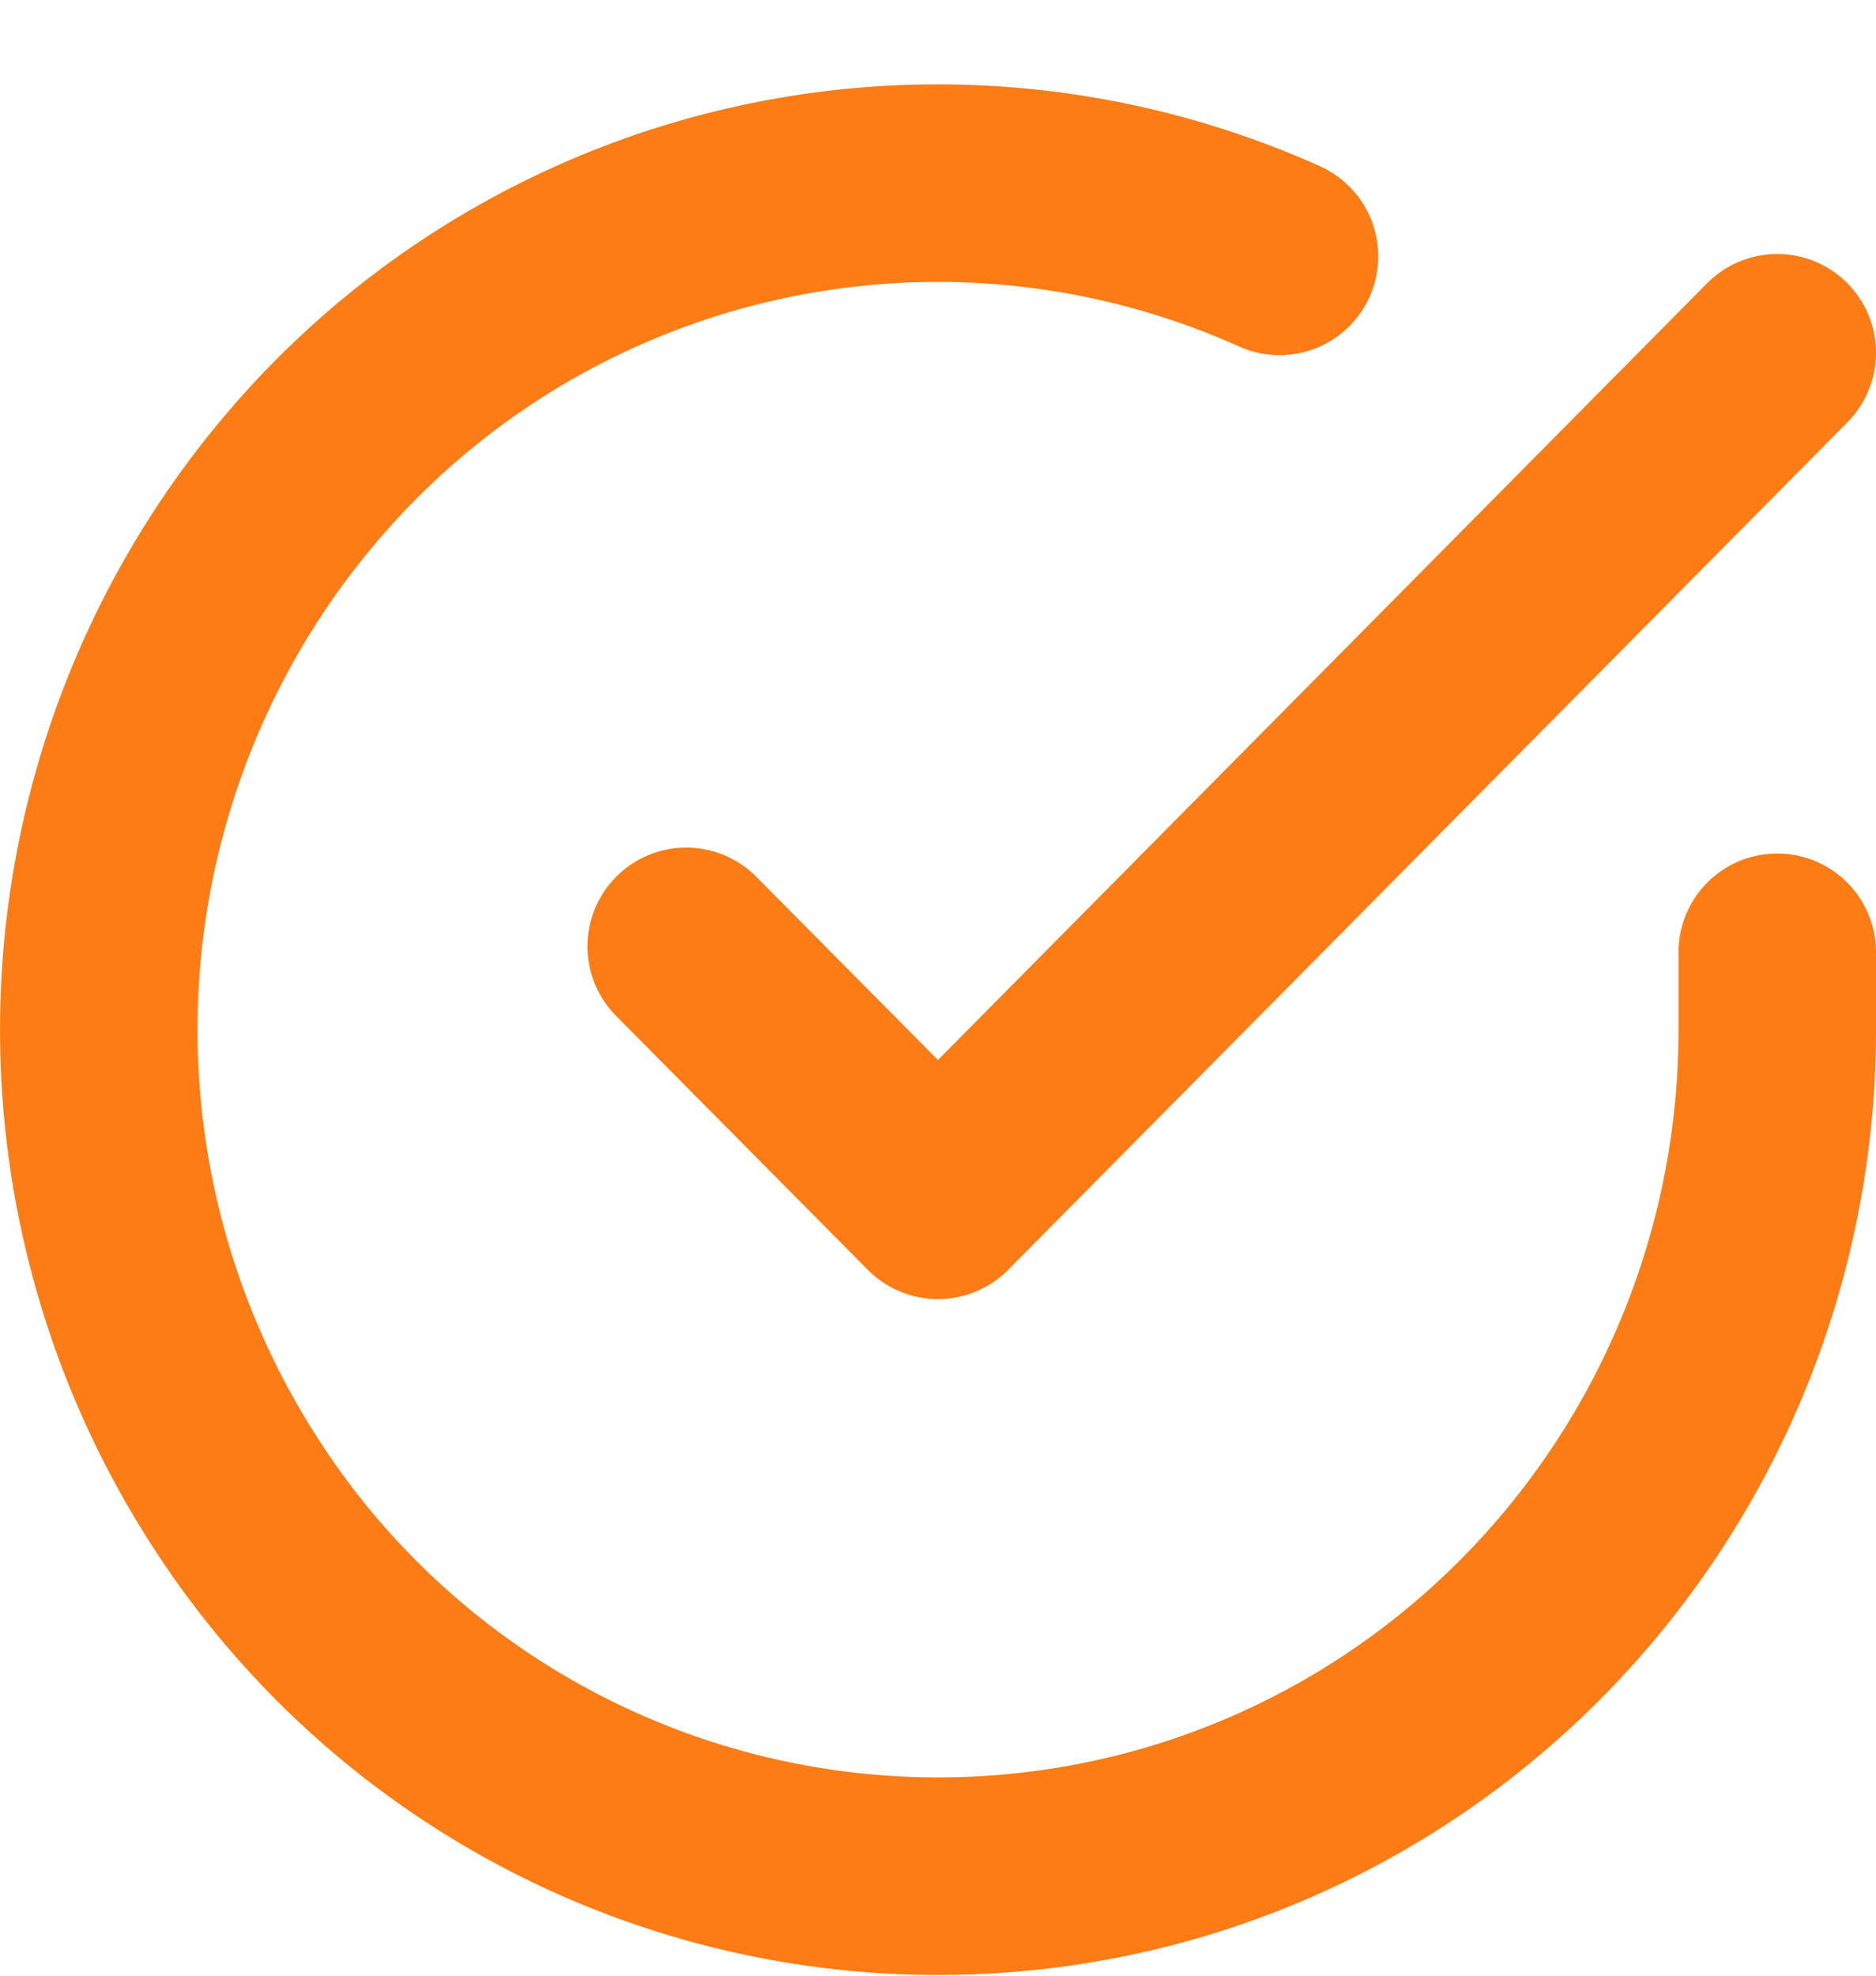
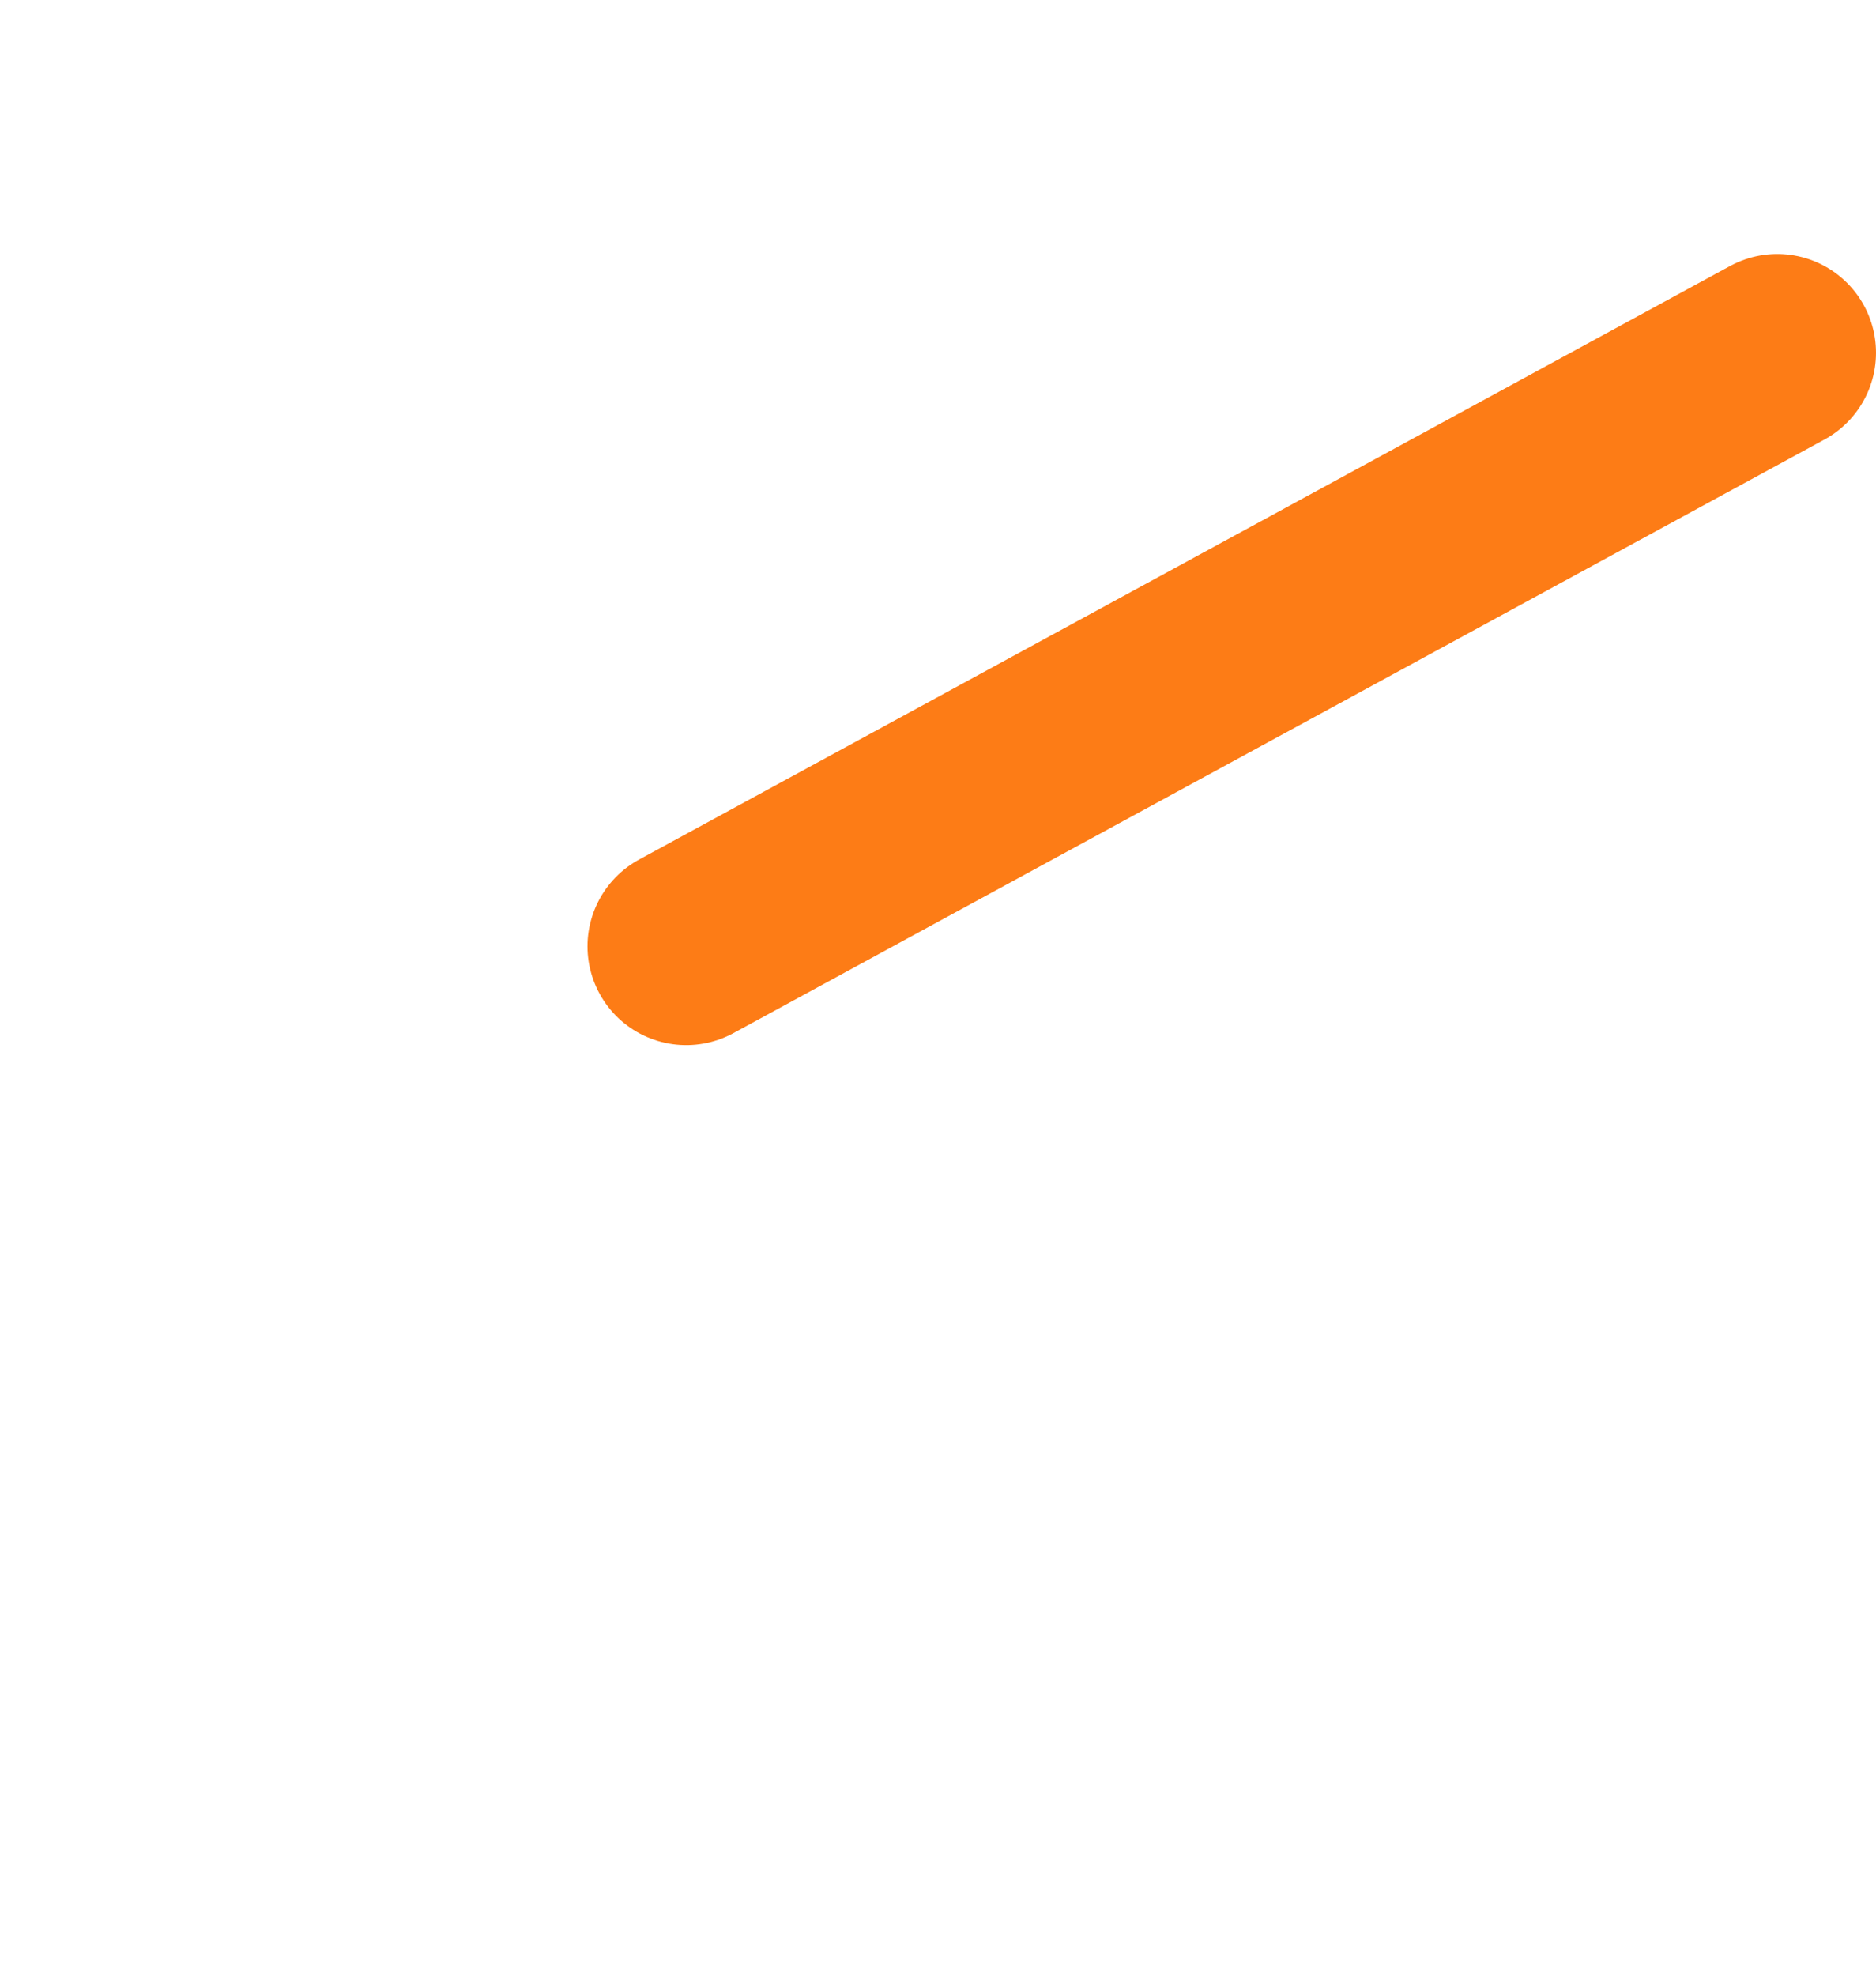
<svg xmlns="http://www.w3.org/2000/svg" width="19" height="20" viewBox="0 0 19 20">
  <g fill="none" fill-rule="evenodd" stroke="#FD7C16" stroke-linecap="round" stroke-linejoin="round" stroke-width="2">
-     <path d="M18 9.64v.789c-.002 3.796-2.48 7.138-6.09 8.214a8.466 8.466 0 0 1-9.54-3.554 8.628 8.628 0 0 1 .669-10.234 8.452 8.452 0 0 1 9.92-2.26" />
-     <path d="M18 3.571l-8.5 8.58L6.95 9.58" />
+     <path d="M18 3.571L6.95 9.58" />
  </g>
</svg>